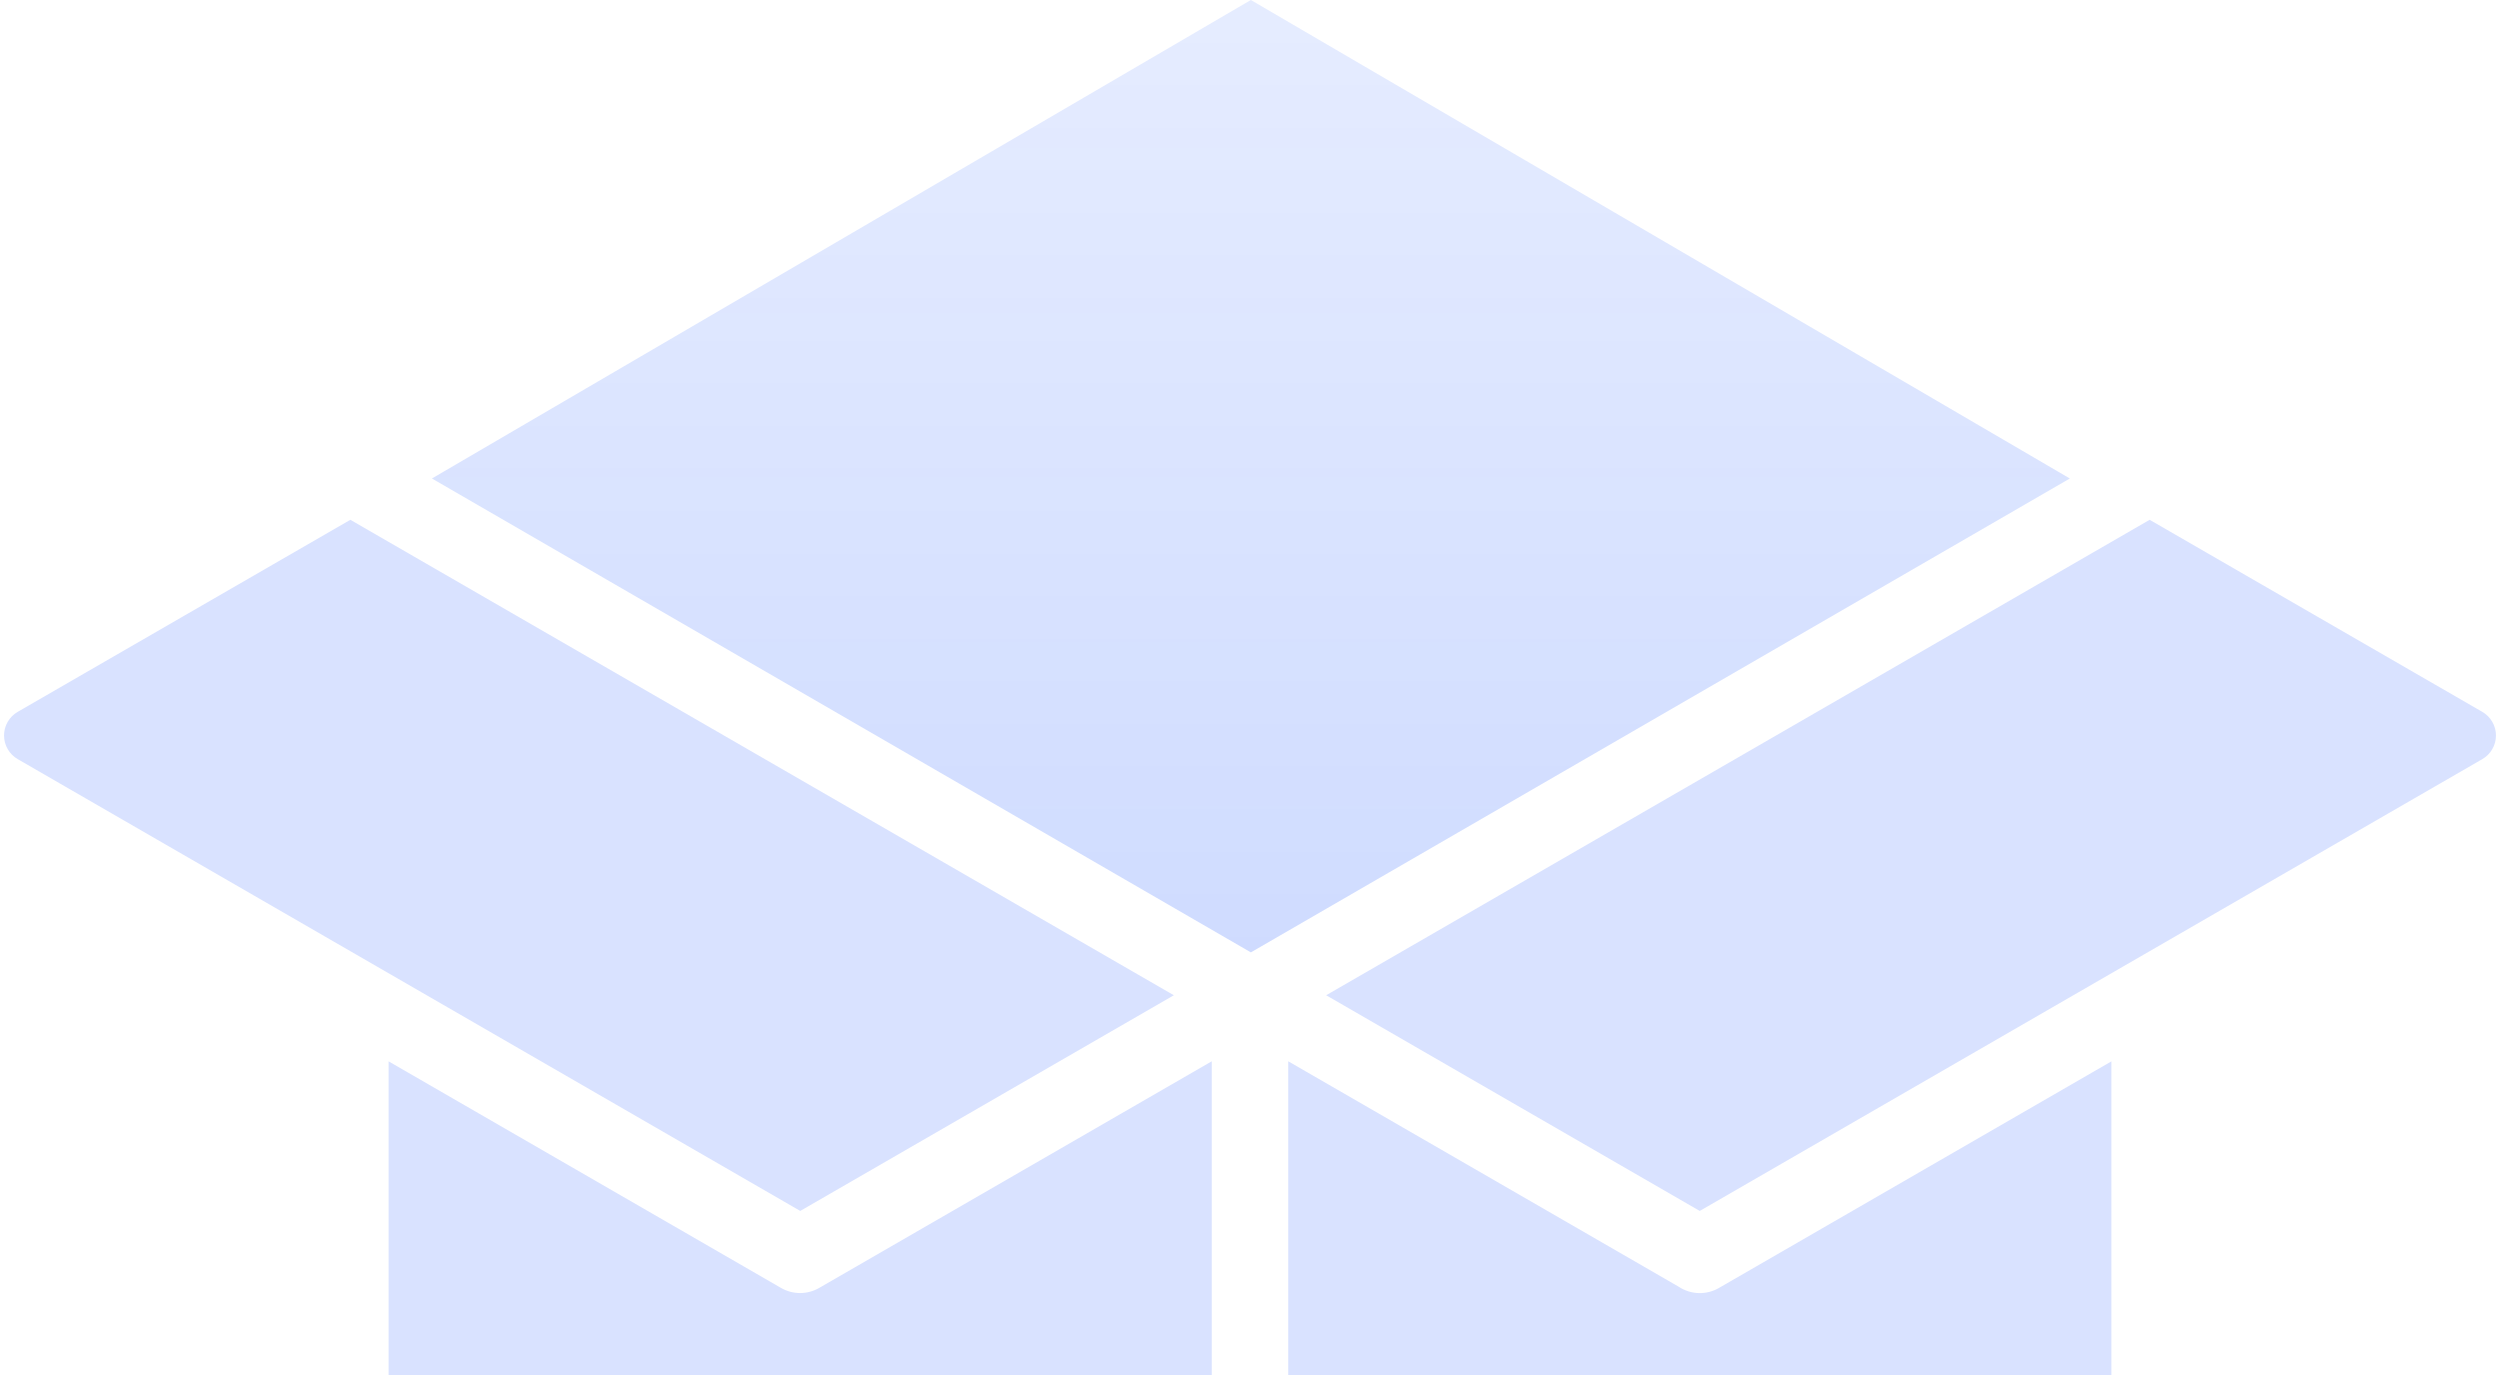
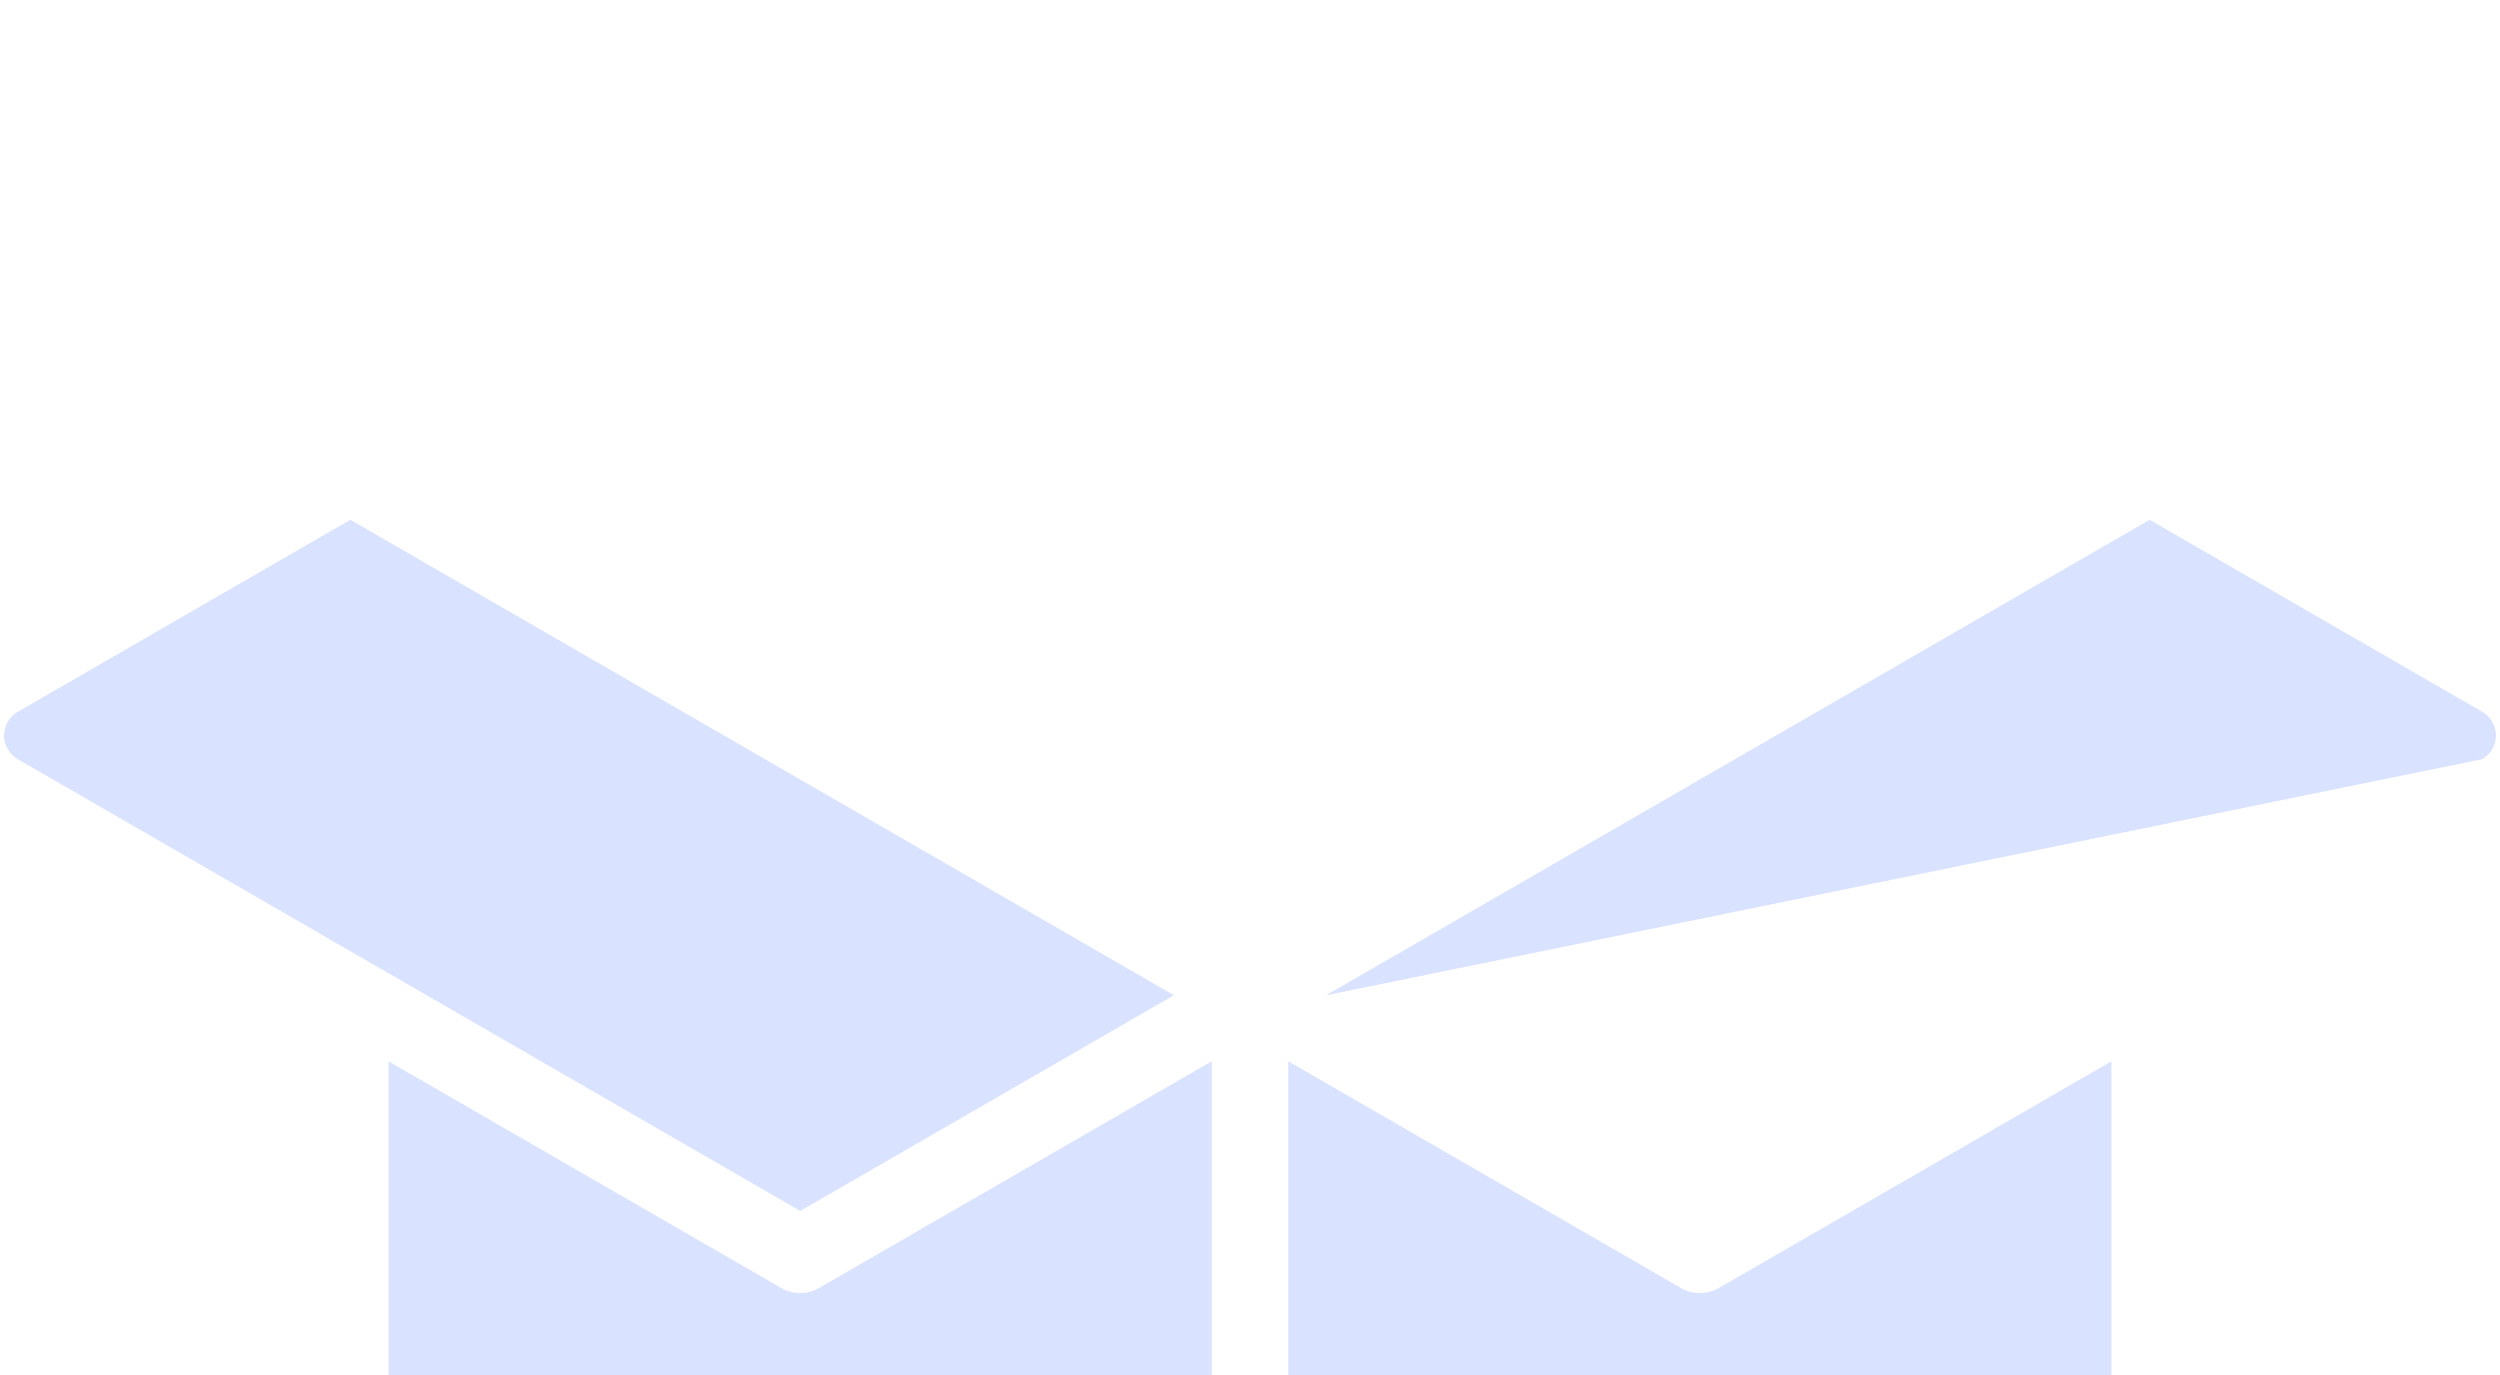
<svg xmlns="http://www.w3.org/2000/svg" width="449" height="247" viewBox="0 0 449 247" fill="none">
-   <path opacity="0.15" fill-rule="evenodd" clip-rule="evenodd" d="M143.726 217.484L210.822 178.747L62.924 93.356L3.186 127.845C2.439 128.274 1.817 128.893 1.385 129.639C0.953 130.385 0.726 131.231 0.726 132.094C0.726 132.956 0.953 133.803 1.385 134.549C1.817 135.295 2.439 135.913 3.186 136.342L143.726 217.484ZM386.078 93.356L238.178 178.747L305.276 217.485L445.815 136.344C446.563 135.915 447.184 135.296 447.615 134.55C448.047 133.804 448.275 132.958 448.275 132.096C448.275 131.234 448.047 130.387 447.615 129.641C447.184 128.895 446.563 128.276 445.815 127.847L386.078 93.357V93.356ZM217.632 190.608V353.456L72.246 269.517C71.492 269.096 70.866 268.479 70.434 267.731C70.002 266.983 69.781 266.132 69.793 265.269V190.62L140.278 231.315C141.319 231.915 142.498 232.231 143.699 232.231C144.9 232.231 146.079 231.915 147.12 231.315L217.632 190.608ZM379.208 190.623V265.269C379.22 266.132 378.998 266.983 378.566 267.731C378.135 268.479 377.509 269.096 376.755 269.517L231.369 353.455V190.608L301.486 231.089C302.551 231.799 303.793 232.197 305.072 232.237C306.351 232.277 307.616 231.959 308.723 231.317L379.208 190.623Z" fill="#0142FF" />
-   <path opacity="0.2" d="M224.657 0L77.572 85.937L224.657 171.048L371.742 85.937L224.657 0Z" fill="url(#paint0_linear_602_2617)" />
+   <path opacity="0.15" fill-rule="evenodd" clip-rule="evenodd" d="M143.726 217.484L210.822 178.747L62.924 93.356L3.186 127.845C2.439 128.274 1.817 128.893 1.385 129.639C0.953 130.385 0.726 131.231 0.726 132.094C0.726 132.956 0.953 133.803 1.385 134.549C1.817 135.295 2.439 135.913 3.186 136.342L143.726 217.484ZM386.078 93.356L238.178 178.747L445.815 136.344C446.563 135.915 447.184 135.296 447.615 134.55C448.047 133.804 448.275 132.958 448.275 132.096C448.275 131.234 448.047 130.387 447.615 129.641C447.184 128.895 446.563 128.276 445.815 127.847L386.078 93.357V93.356ZM217.632 190.608V353.456L72.246 269.517C71.492 269.096 70.866 268.479 70.434 267.731C70.002 266.983 69.781 266.132 69.793 265.269V190.62L140.278 231.315C141.319 231.915 142.498 232.231 143.699 232.231C144.9 232.231 146.079 231.915 147.12 231.315L217.632 190.608ZM379.208 190.623V265.269C379.22 266.132 378.998 266.983 378.566 267.731C378.135 268.479 377.509 269.096 376.755 269.517L231.369 353.455V190.608L301.486 231.089C302.551 231.799 303.793 232.197 305.072 232.237C306.351 232.277 307.616 231.959 308.723 231.317L379.208 190.623Z" fill="#0142FF" />
  <defs>
    <linearGradient id="paint0_linear_602_2617" x1="224.657" y1="0" x2="224.657" y2="195.011" gradientUnits="userSpaceOnUse">
      <stop stop-color="#0142FF" stop-opacity="0.5" />
      <stop offset="1" stop-color="#0142FF" />
    </linearGradient>
  </defs>
</svg>